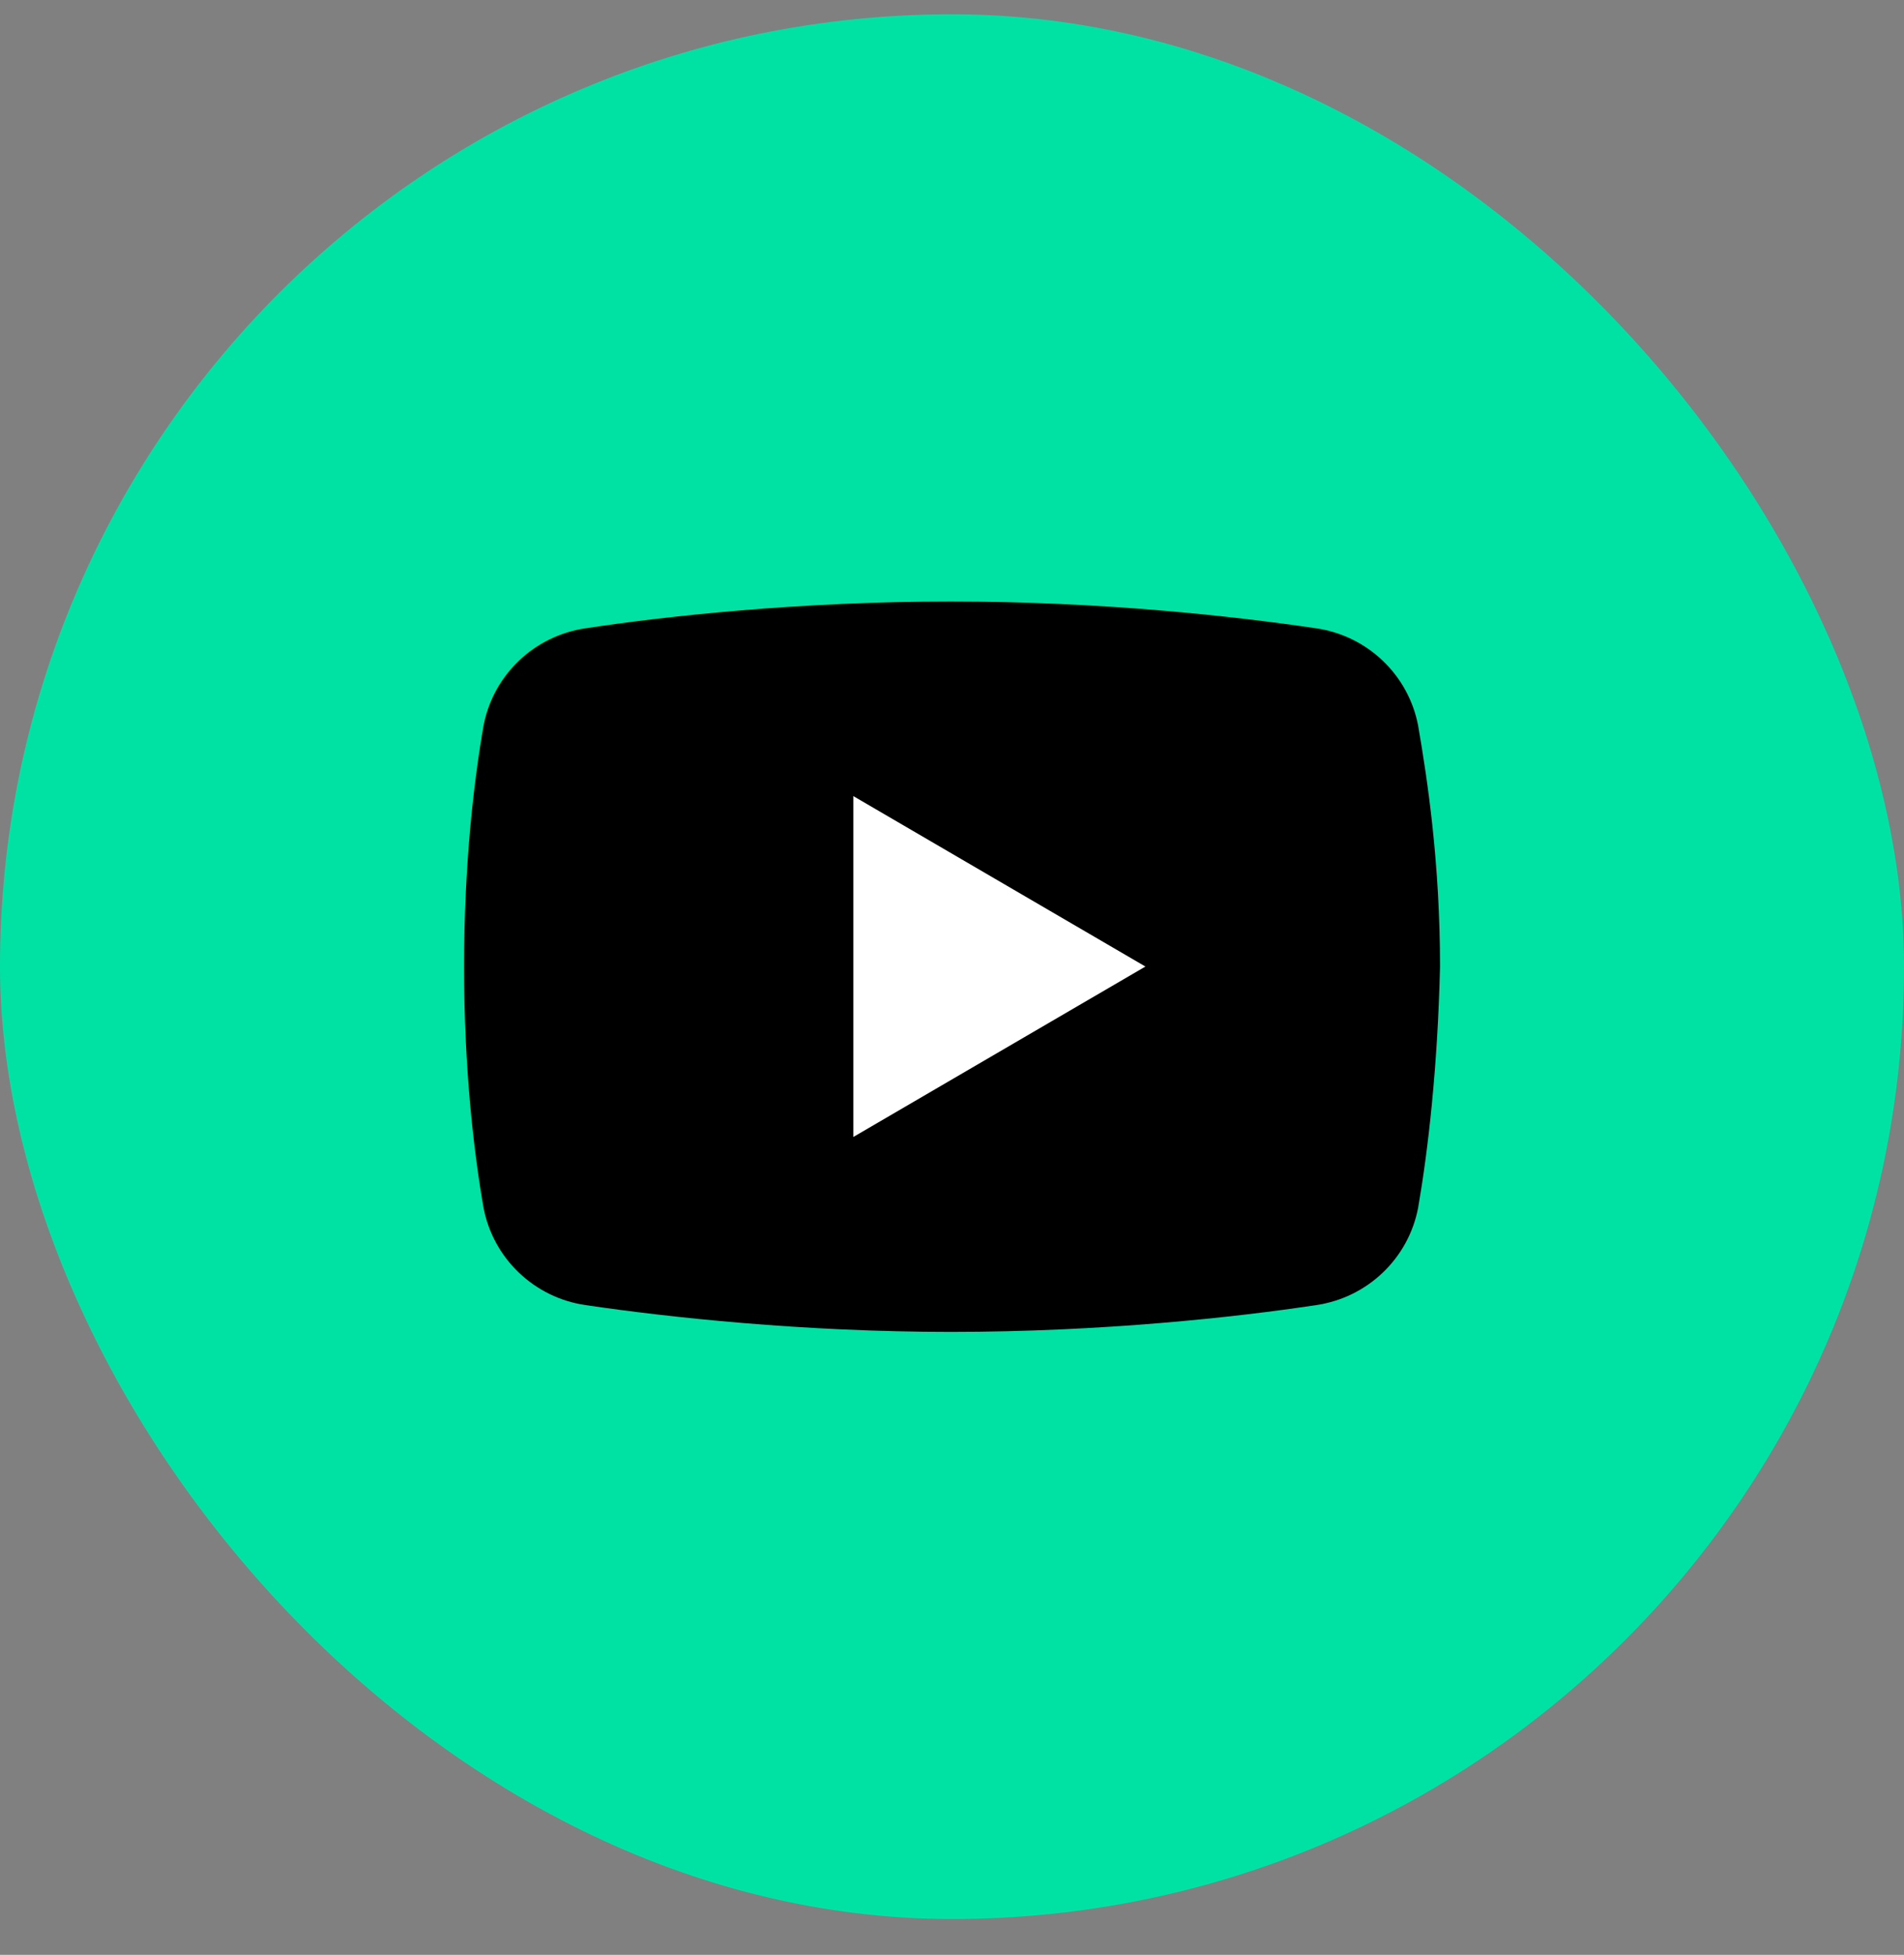
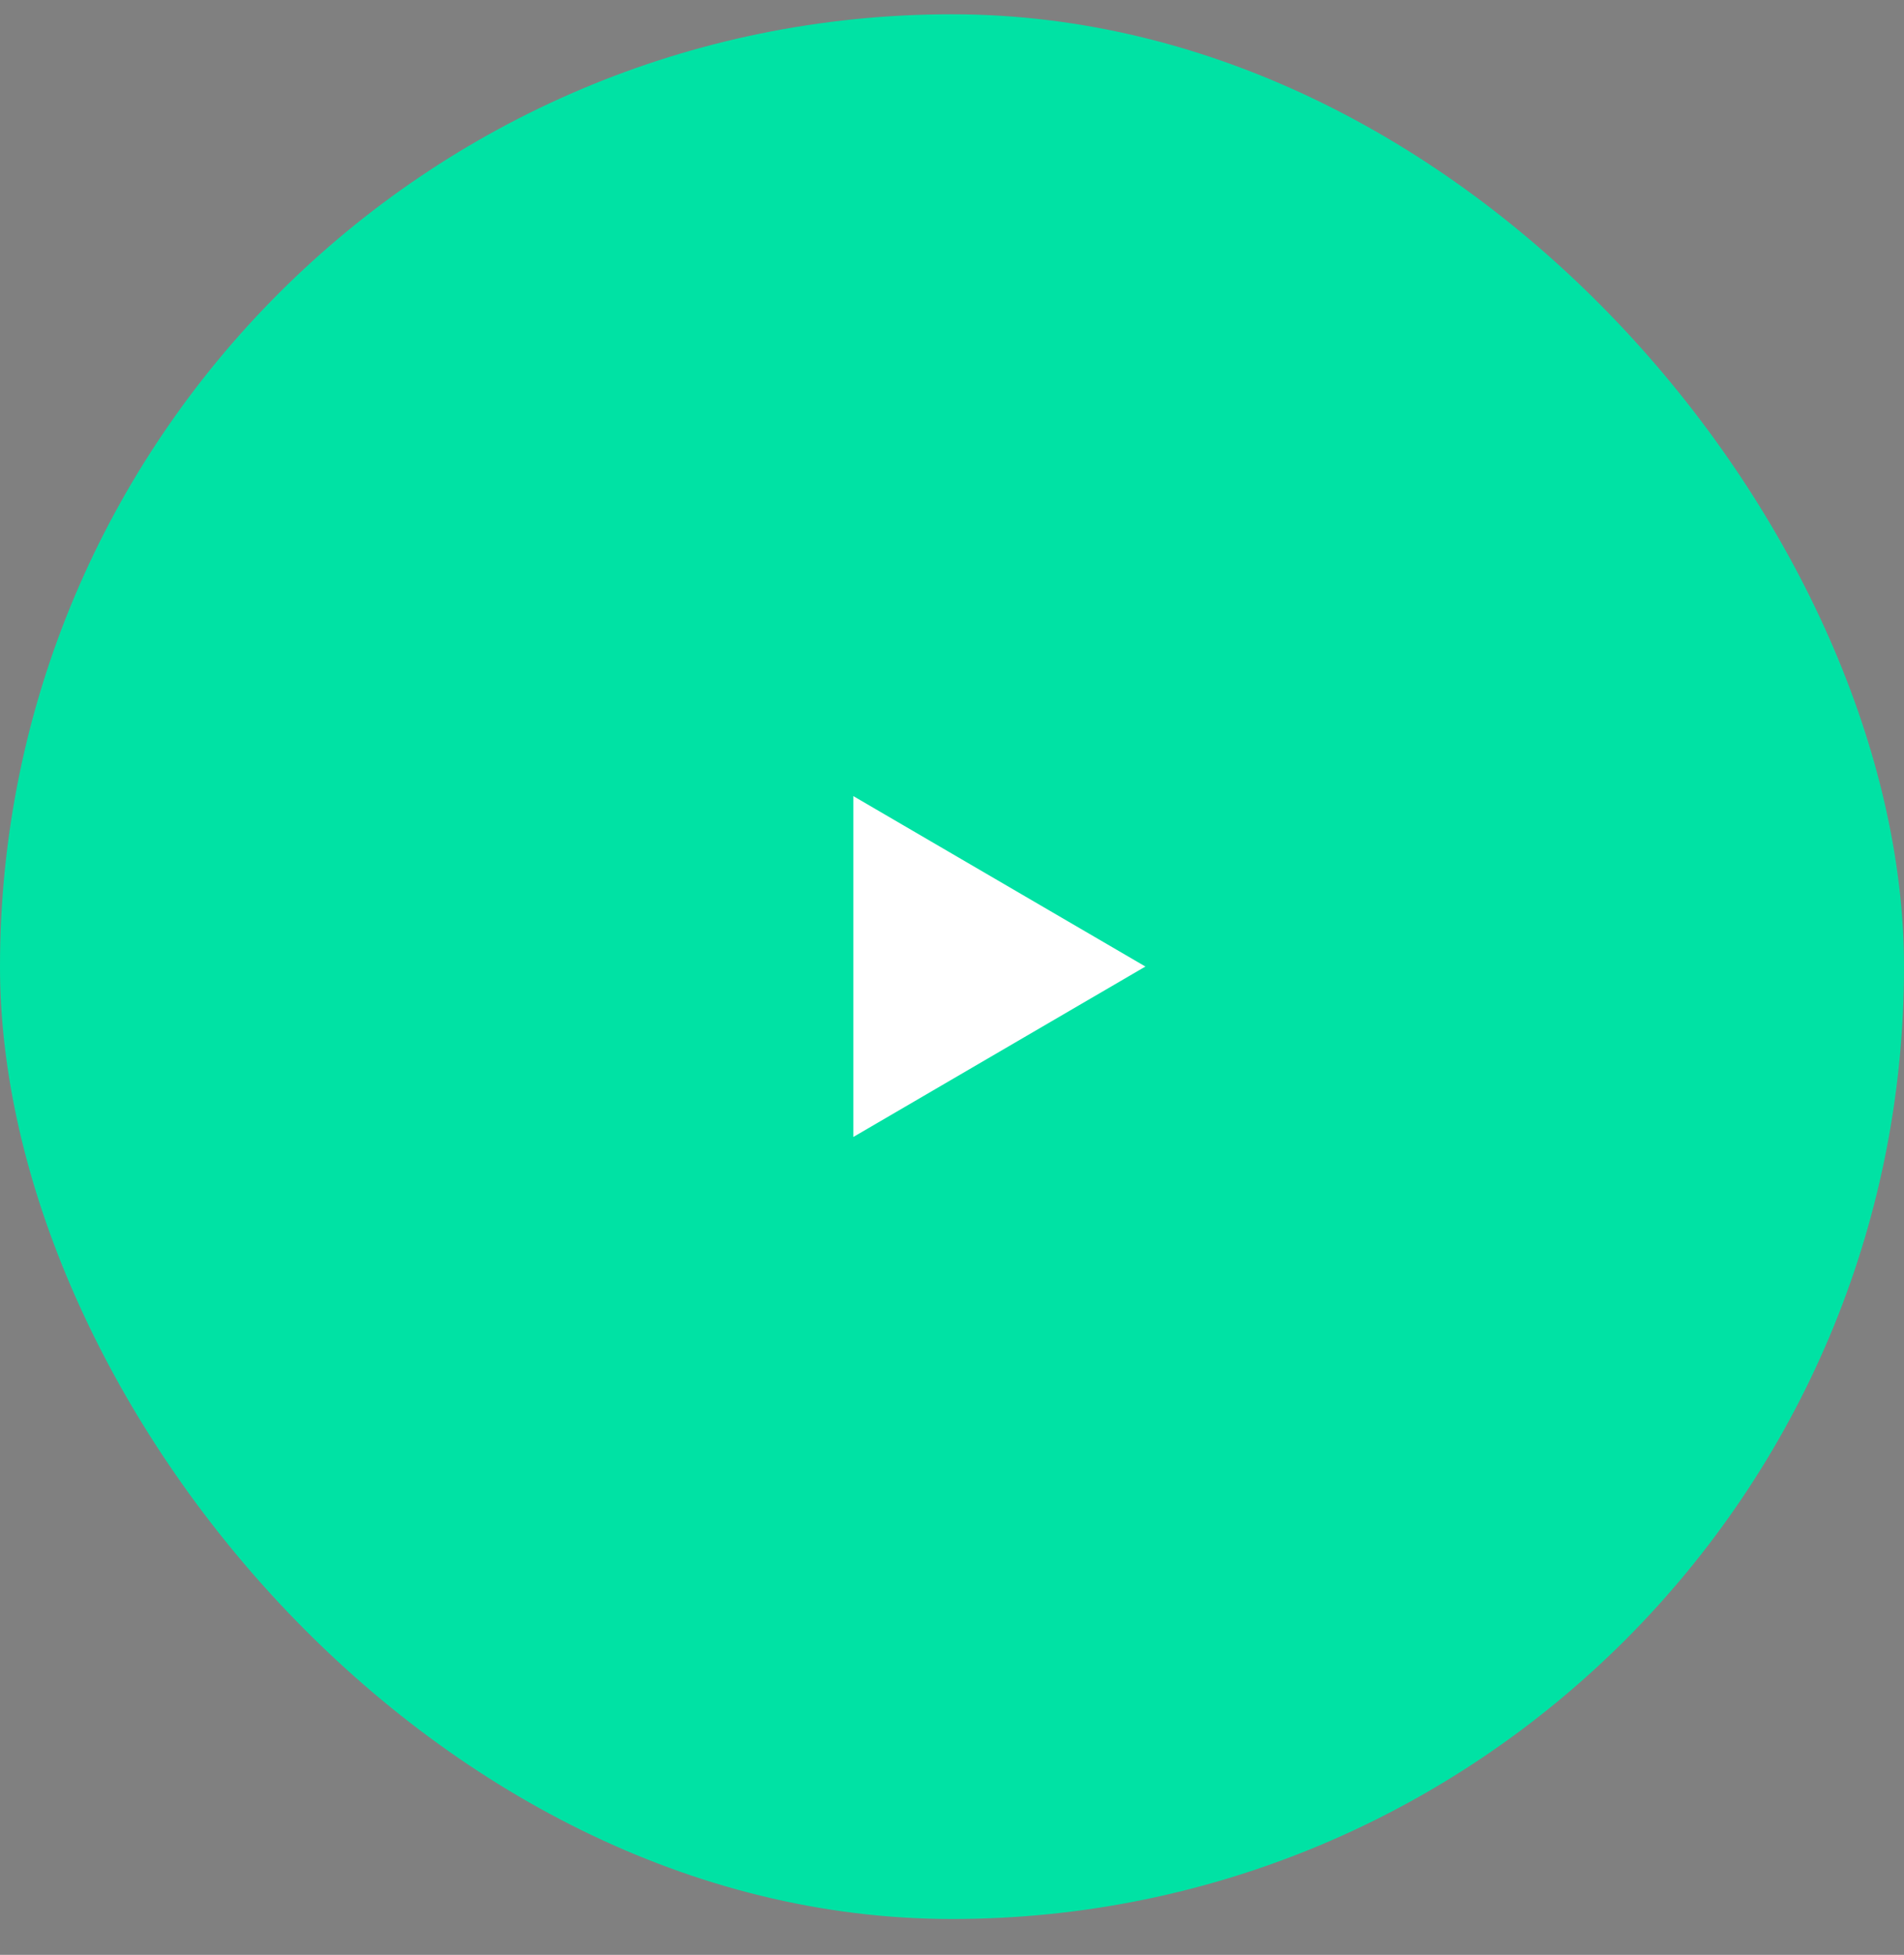
<svg xmlns="http://www.w3.org/2000/svg" width="38" height="39" viewBox="0 0 38 39" fill="none">
  <rect x="0" y="0" width="38" height="39" fill="#808080" stroke="none" />
  <rect y="0.285" width="38" height="38" rx="19" fill="#00E2A4" />
-   <path d="M28.303 24.095C28.109 25.115 27.283 25.892 26.263 26.038C24.66 26.281 21.988 26.572 18.977 26.572C16.014 26.572 13.342 26.281 11.69 26.038C10.67 25.892 9.845 25.115 9.65 24.095C9.456 22.978 9.262 21.326 9.262 19.286C9.262 17.246 9.456 15.595 9.65 14.477C9.845 13.457 10.67 12.68 11.69 12.534C13.293 12.291 15.965 12 18.977 12C21.988 12 24.611 12.291 26.263 12.534C27.283 12.68 28.109 13.457 28.303 14.477C28.497 15.595 28.74 17.246 28.74 19.286C28.692 21.326 28.497 22.978 28.303 24.095Z" fill="black" />
  <path d="M17.031 22.683V15.883L22.86 19.283L17.031 22.683Z" fill="white" />
</svg>